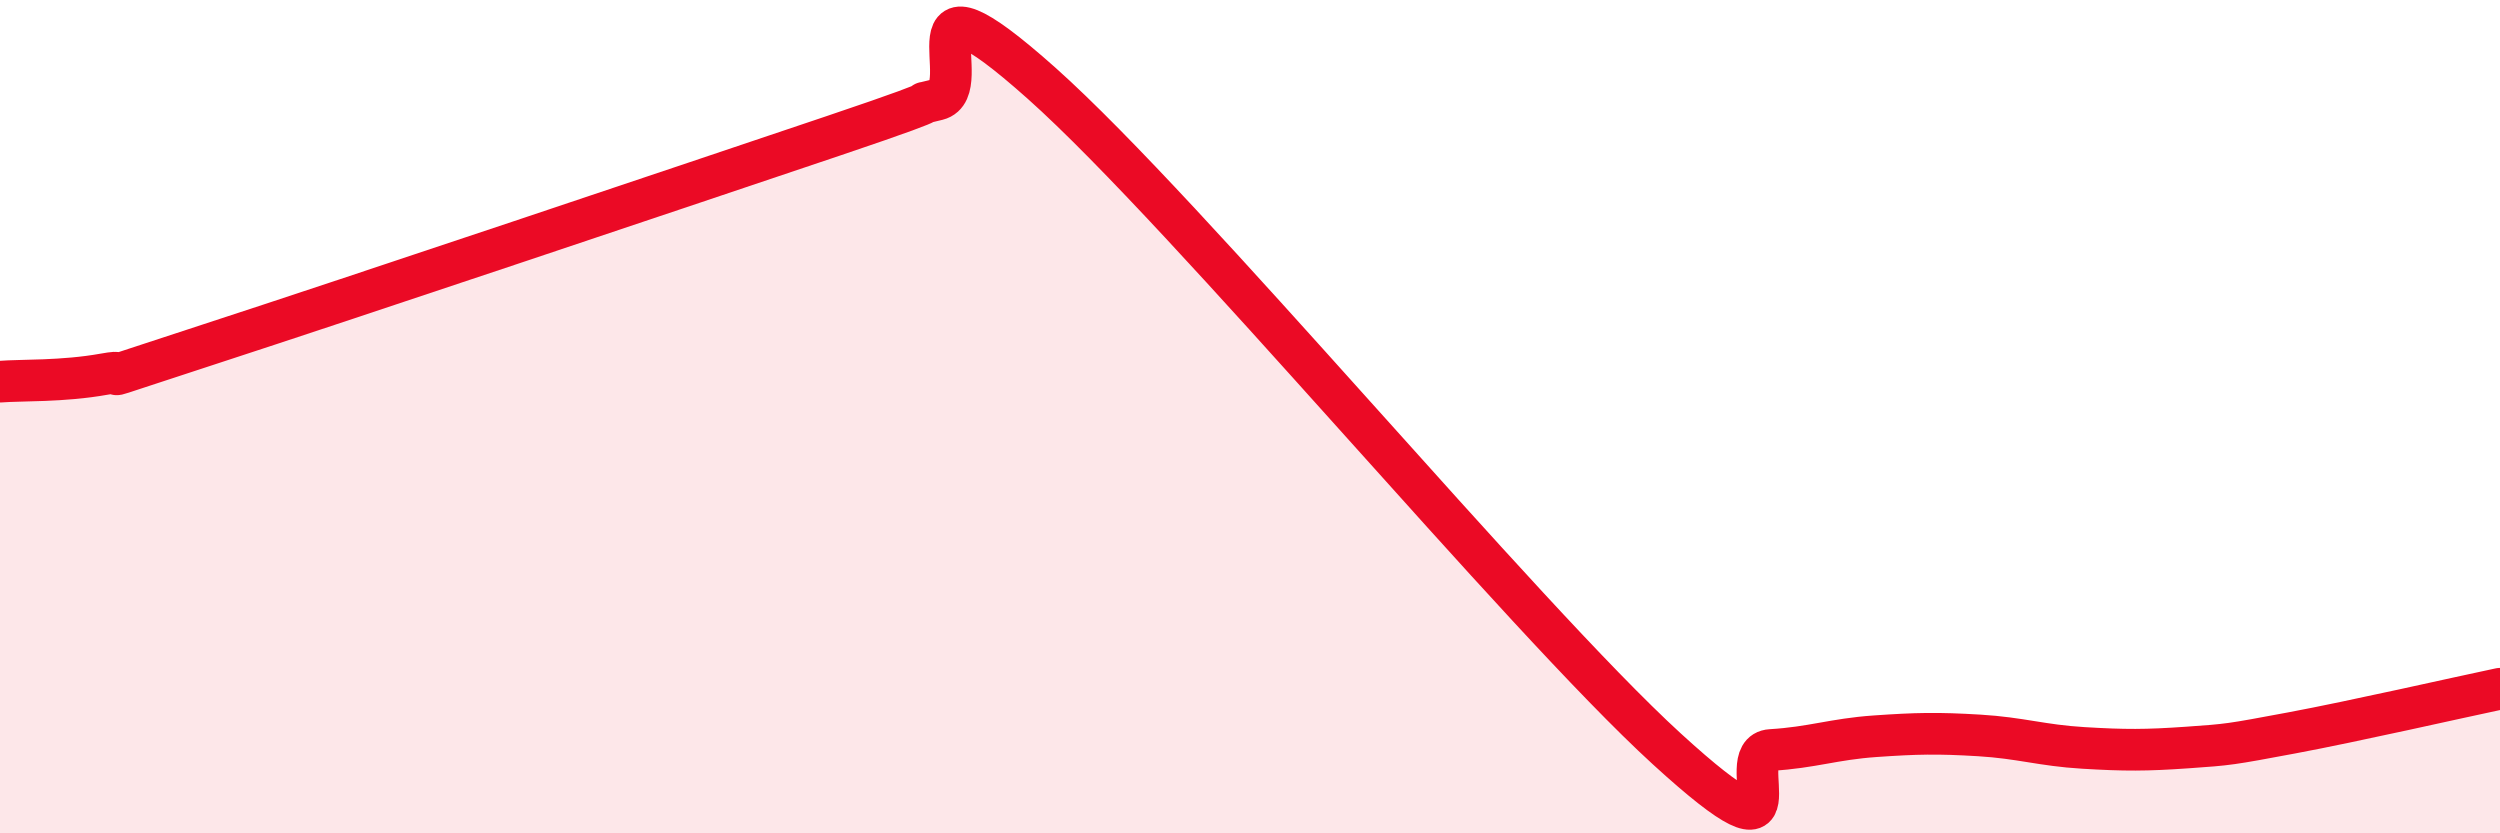
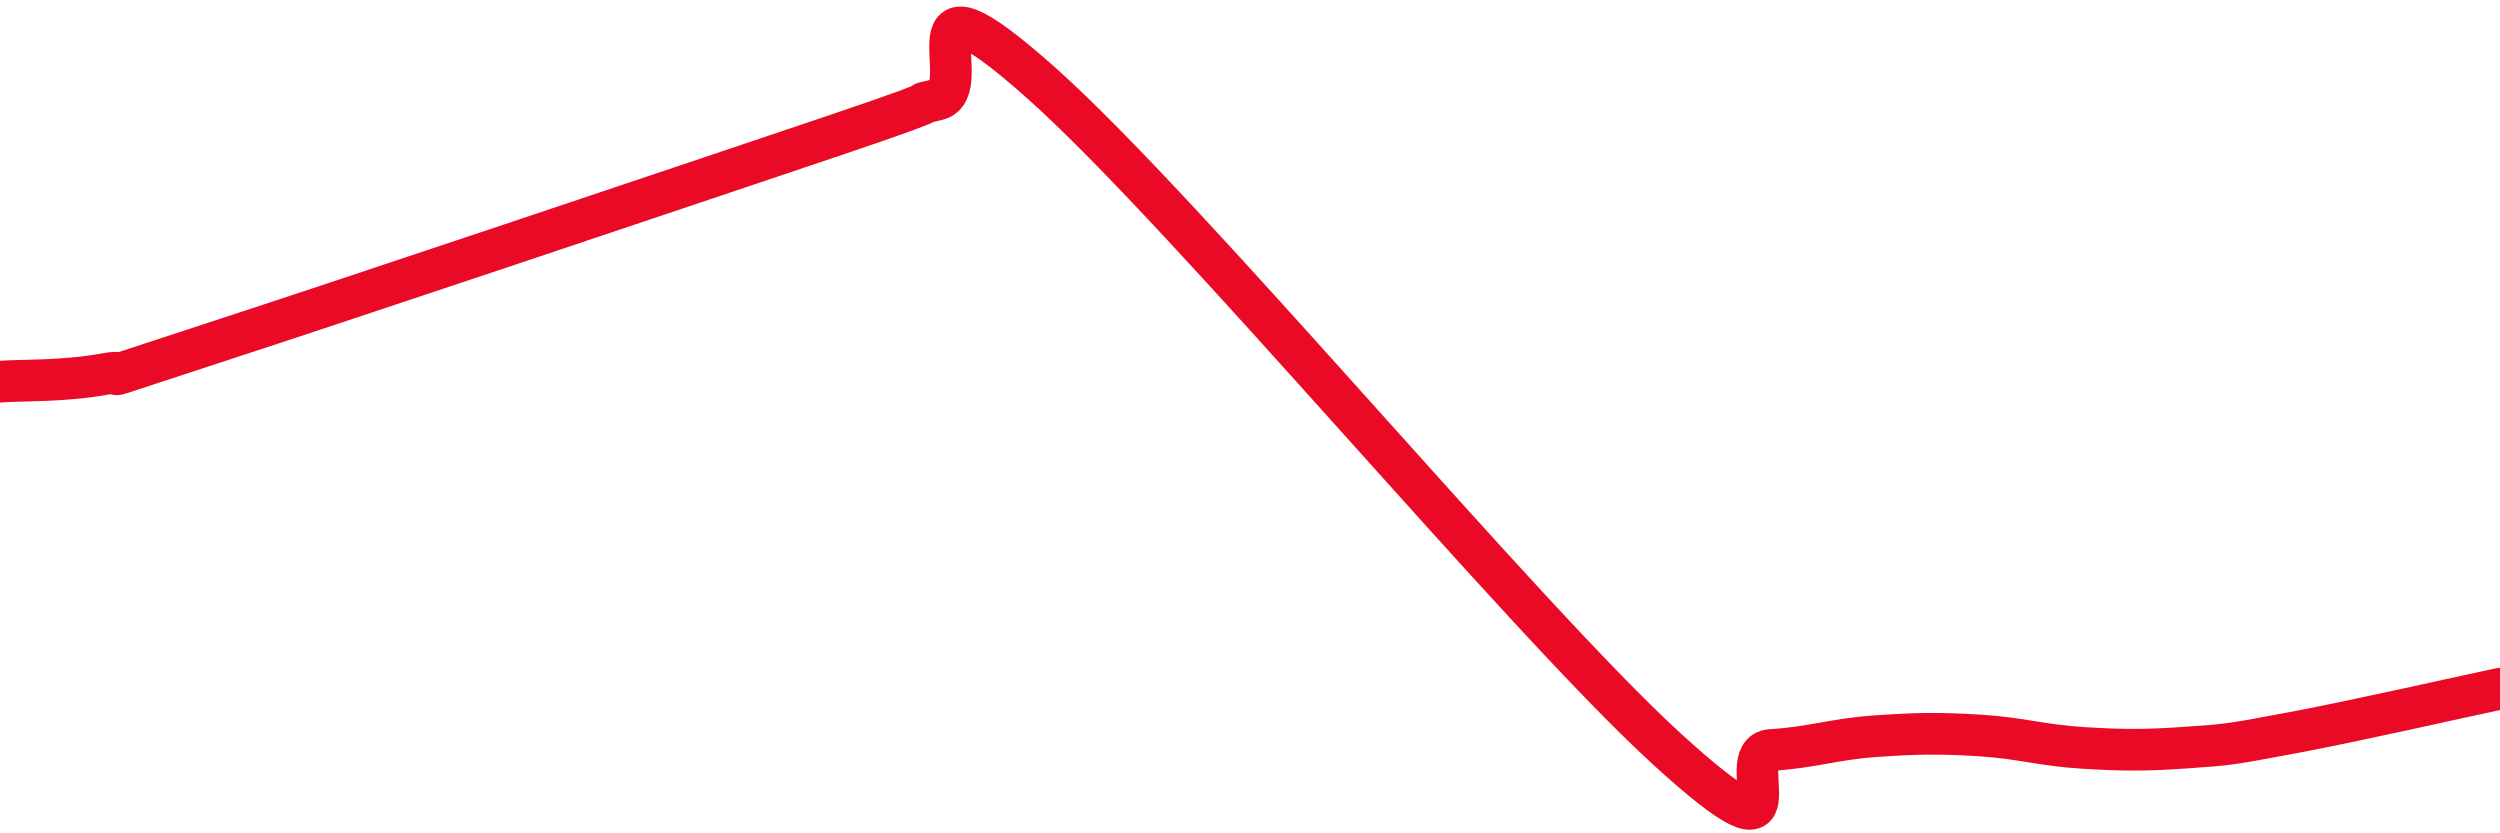
<svg xmlns="http://www.w3.org/2000/svg" width="60" height="20" viewBox="0 0 60 20">
-   <path d="M 0,9.16 C 0.5,9.12 1.5,9.16 2.5,8.98 C 3.5,8.8 1.5,9.41 5,8.27 C 8.5,7.13 16.5,4.44 20,3.26 C 23.5,2.08 21.5,2.64 22.5,2.39 C 23.5,2.14 21.5,-1.12 25,2 C 28.5,5.12 36.5,14.77 40,17.97 C 43.5,21.17 41.5,18.06 42.5,18 C 43.5,17.94 44,17.74 45,17.67 C 46,17.6 46.5,17.59 47.5,17.65 C 48.5,17.71 49,17.89 50,17.95 C 51,18.01 51.5,18.01 52.5,17.94 C 53.5,17.87 53.5,17.87 55,17.59 C 56.5,17.31 59,16.74 60,16.53L60 20L0 20Z" fill="#EB0A25" opacity="0.1" stroke-linecap="round" stroke-linejoin="round" />
  <path d="M 0,9.16 C 0.5,9.12 1.5,9.16 2.5,8.98 C 3.5,8.8 1.5,9.41 5,8.27 C 8.5,7.13 16.5,4.44 20,3.26 C 23.5,2.08 21.5,2.64 22.5,2.39 C 23.5,2.14 21.5,-1.12 25,2 C 28.5,5.12 36.5,14.77 40,17.97 C 43.5,21.17 41.5,18.06 42.5,18 C 43.5,17.94 44,17.74 45,17.67 C 46,17.6 46.5,17.59 47.5,17.65 C 48.5,17.71 49,17.89 50,17.95 C 51,18.01 51.5,18.01 52.5,17.94 C 53.5,17.87 53.5,17.87 55,17.59 C 56.5,17.31 59,16.74 60,16.53" stroke="#EB0A25" stroke-width="1" fill="none" stroke-linecap="round" stroke-linejoin="round" />
</svg>